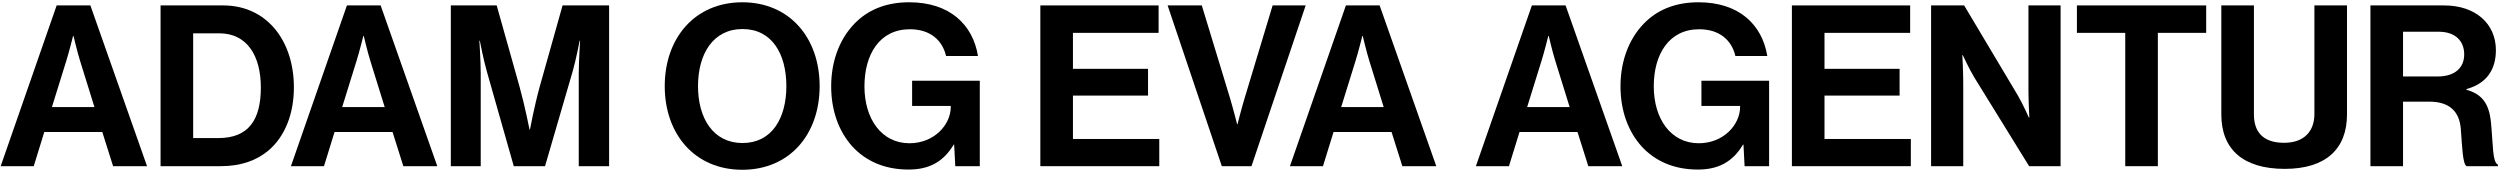
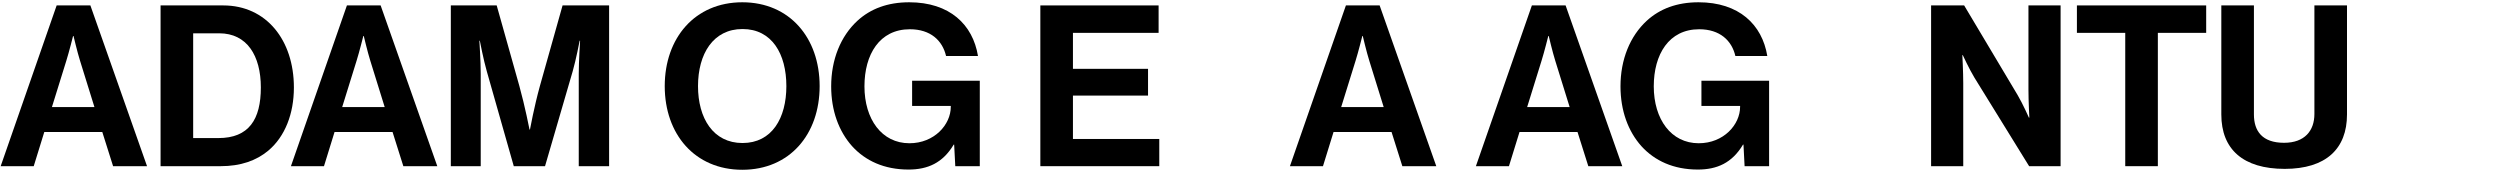
<svg xmlns="http://www.w3.org/2000/svg" viewBox="0 0 1023 70" fill="none">
-   <path d="M969.982 68V2.22H1000.16C1012.85 2.22 1021.32 9.58 1021.32 20.528C1021.32 28.256 1017.73 34.144 1009.27 36.444V36.72C1015.34 38.468 1018.47 41.964 1019.29 49.968C1020.21 59.26 1019.85 66.344 1022.15 67.356V68H1009.36C1007.7 67.264 1007.52 59.904 1006.97 52.82C1006.41 45.644 1002.37 41.596 994.086 41.596H983.322V68H969.982ZM983.322 12.984V31.292H997.49C1004.76 31.292 1008.35 27.52 1008.35 22.276C1008.35 16.94 1004.94 12.984 997.858 12.984H983.322Z" fill="black" />
  <path d="M934.909 69.104C917.889 69.104 908.965 61.1 908.965 46.84V2.22H922.305V46.84C922.305 53.648 925.709 58.432 934.633 58.432C943.097 58.432 947.053 53.464 947.053 46.656V2.22H960.393V46.84C960.393 60.916 951.745 69.104 934.909 69.104Z" fill="black" />
  <path d="M849.871 13.444V2.22H902.771V13.444H882.991V68H869.651V13.444H849.871Z" fill="black" />
  <path d="M790.205 68V2.22H803.729L825.625 38.928C827.741 42.516 830.225 48.128 830.225 48.128H830.409C830.409 48.128 830.041 41.32 830.041 36.72V2.22H843.197V68H830.317L807.869 31.66C805.753 28.164 803.177 22.552 803.177 22.552H802.993C802.993 22.552 803.361 29.452 803.361 34.052V68H790.205Z" fill="black" />
-   <path d="M733.244 68V2.22H781.636V13.444H746.584V28.164H777.312V39.112H746.584V56.868H781.912V68H733.244Z" fill="black" />
  <path d="M713.889 68L713.429 59.168H713.245C708.737 66.712 702.573 69.38 694.753 69.38C684.817 69.38 677.089 65.792 671.661 59.812C666.233 53.74 663.105 45.276 663.105 35.34C663.105 24.392 666.969 14.824 673.869 8.476C679.205 3.6 686.197 0.932 695.029 0.932C711.589 0.932 721.065 10.04 723.181 22.92H710.117C708.645 16.572 703.769 11.972 695.305 11.972C682.885 11.972 676.721 22.276 676.721 35.34C676.721 48.772 683.805 58.616 695.121 58.616C705.333 58.616 712.049 50.98 712.049 43.712V43.344H696.225V33.04H723.917V68H713.889Z" fill="black" />
  <path d="M603.936 68L626.844 2.22H640.644L663.828 68H649.936L645.52 54.016H621.784L617.46 68H603.936ZM630.8 24.852L624.912 43.804H642.3L636.412 24.852C635.308 21.356 633.744 14.732 633.744 14.732H633.56C633.56 14.732 631.904 21.356 630.8 24.852Z" fill="black" />
  <path d="M527.838 68L550.746 2.22H564.546L587.73 68H573.838L569.422 54.016H545.686L541.362 68H527.838ZM554.702 24.852L548.814 43.804H566.202L560.314 24.852C559.21 21.356 557.646 14.732 557.646 14.732H557.462C557.462 14.732 555.806 21.356 554.702 24.852Z" fill="black" />
-   <path d="M499.965 68L477.793 2.22H491.777L503.369 40.308C504.657 44.632 506.221 50.796 506.221 50.796H506.405C506.405 50.796 507.969 44.54 509.257 40.308L520.757 2.22H534.281L512.109 68H499.965Z" fill="black" />
  <path d="M425.708 68V2.22H474.1V13.444H439.048V28.164H469.776V39.112H439.048V56.868H474.376V68H425.708Z" fill="black" />
  <path d="M390.901 68L390.441 59.168H390.257C385.749 66.712 379.585 69.38 371.765 69.38C361.829 69.38 354.101 65.792 348.673 59.812C343.245 53.74 340.117 45.276 340.117 35.34C340.117 24.392 343.981 14.824 350.881 8.476C356.217 3.6 363.209 0.932 372.041 0.932C388.601 0.932 398.077 10.04 400.193 22.92H387.129C385.657 16.572 380.781 11.972 372.317 11.972C359.897 11.972 353.733 22.276 353.733 35.34C353.733 48.772 360.817 58.616 372.133 58.616C382.345 58.616 389.061 50.98 389.061 43.712V43.344H373.237V33.04H400.929V68H390.901Z" fill="black" />
  <path d="M303.749 69.472C284.337 69.472 272.009 54.936 272.009 35.248C272.009 15.56 284.337 0.932 303.749 0.932C323.161 0.932 335.397 15.56 335.397 35.248C335.397 54.936 323.161 69.472 303.749 69.472ZM303.841 58.524C315.893 58.524 321.781 48.312 321.781 35.248C321.781 22.092 315.893 11.88 303.841 11.88C291.789 11.88 285.625 22.092 285.625 35.248C285.625 48.312 291.789 58.524 303.841 58.524Z" fill="black" />
  <path d="M184.478 68V2.22H203.246L212.538 35.248C214.838 43.528 216.678 53.004 216.678 53.004H216.862C216.862 53.004 218.61 43.528 220.91 35.248L230.202 2.22H249.246V68H236.826V30.28C236.826 24.944 237.378 16.664 237.378 16.664H237.194C237.194 16.664 235.722 24.392 234.342 29.176L223.026 68H210.238L199.198 29.176C197.818 24.392 196.346 16.664 196.346 16.664H196.162C196.162 16.664 196.714 24.944 196.714 30.28V68H184.478Z" fill="black" />
  <path d="M119.049 68L141.957 2.22H155.757L178.941 68H165.049L160.633 54.016H136.897L132.573 68H119.049ZM145.913 24.852L140.025 43.804H157.413L151.525 24.852C150.421 21.356 148.857 14.732 148.857 14.732H148.673C148.673 14.732 147.017 21.356 145.913 24.852Z" fill="black" />
  <path d="M65.705 68V2.22H91.373C108.945 2.22 120.261 16.388 120.261 35.8C120.261 46.472 116.673 55.856 109.773 61.652C104.897 65.7 98.549 68 90.269 68H65.705ZM79.045 56.5H89.349C101.861 56.5 106.737 48.864 106.737 35.8C106.737 22.736 101.033 13.628 89.717 13.628H79.045V56.5Z" fill="black" />
  <path d="M0.276 68L23.184 2.22H36.984L60.168 68H46.276L41.86 54.016H18.124L13.8 68H0.276ZM27.14 24.852L21.252 43.804H38.64L32.752 24.852C31.648 21.356 30.084 14.732 30.084 14.732H29.9C29.9 14.732 28.244 21.356 27.14 24.852Z" fill="black" />
</svg>